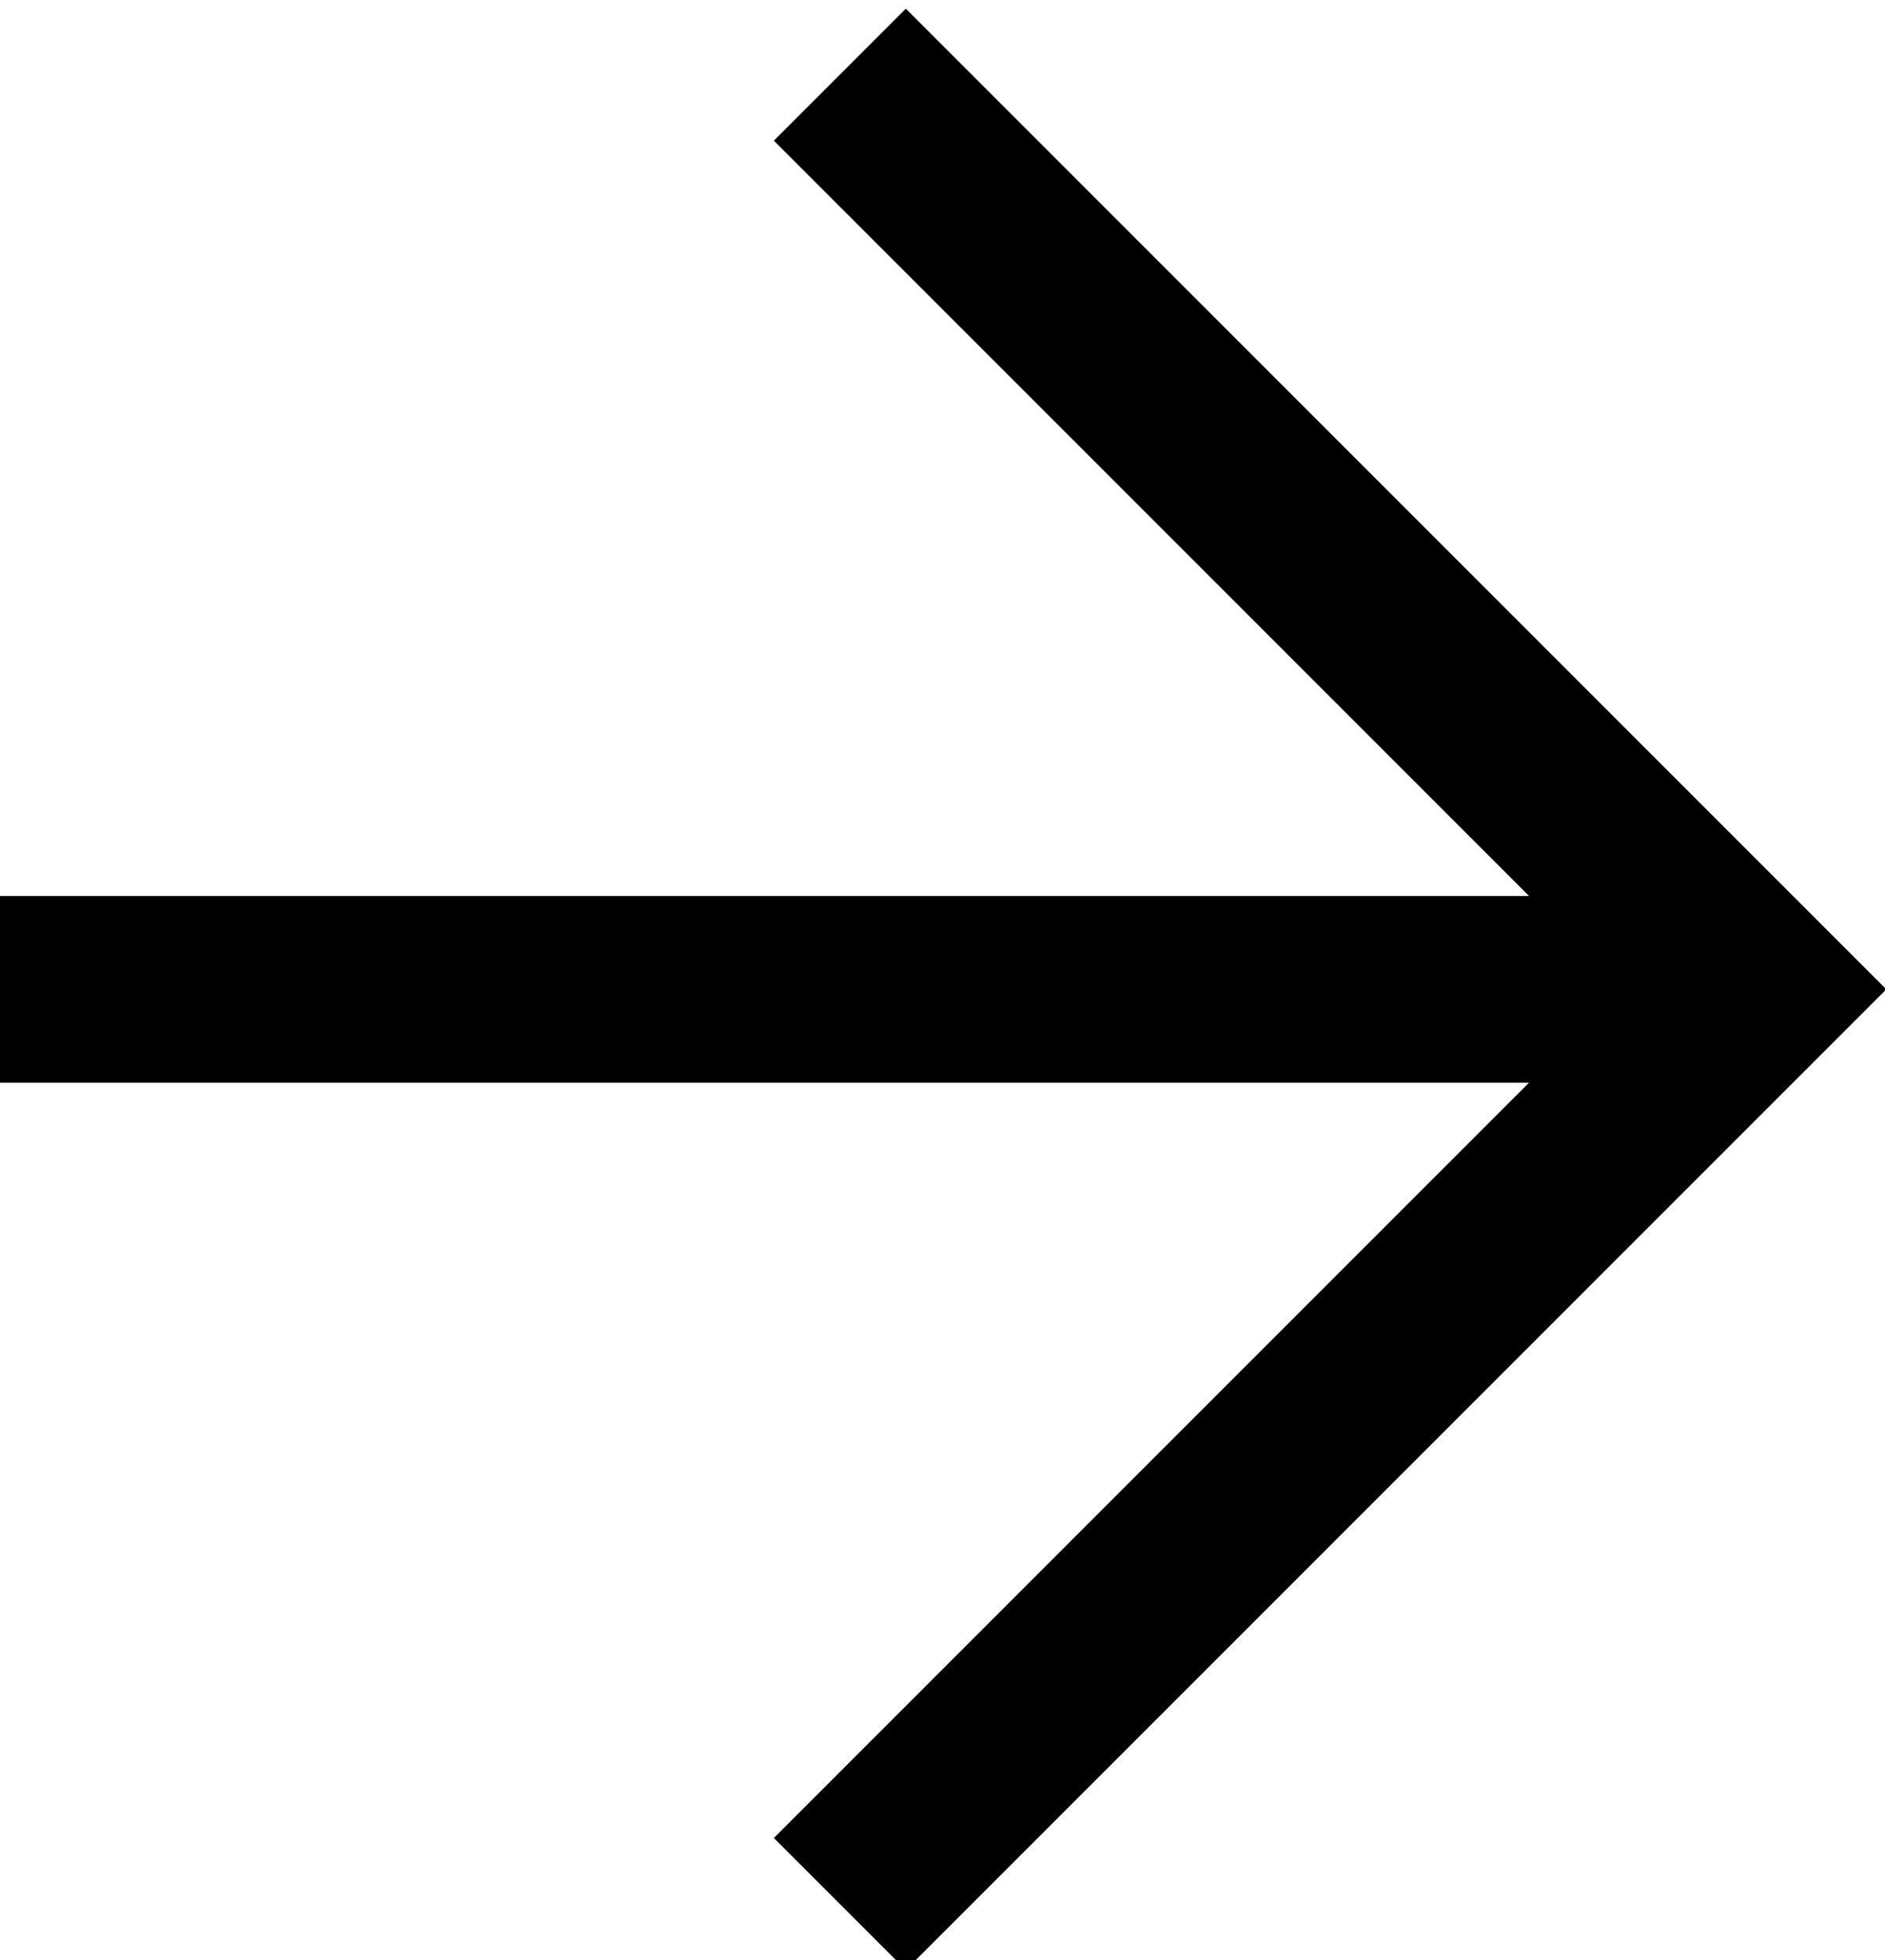
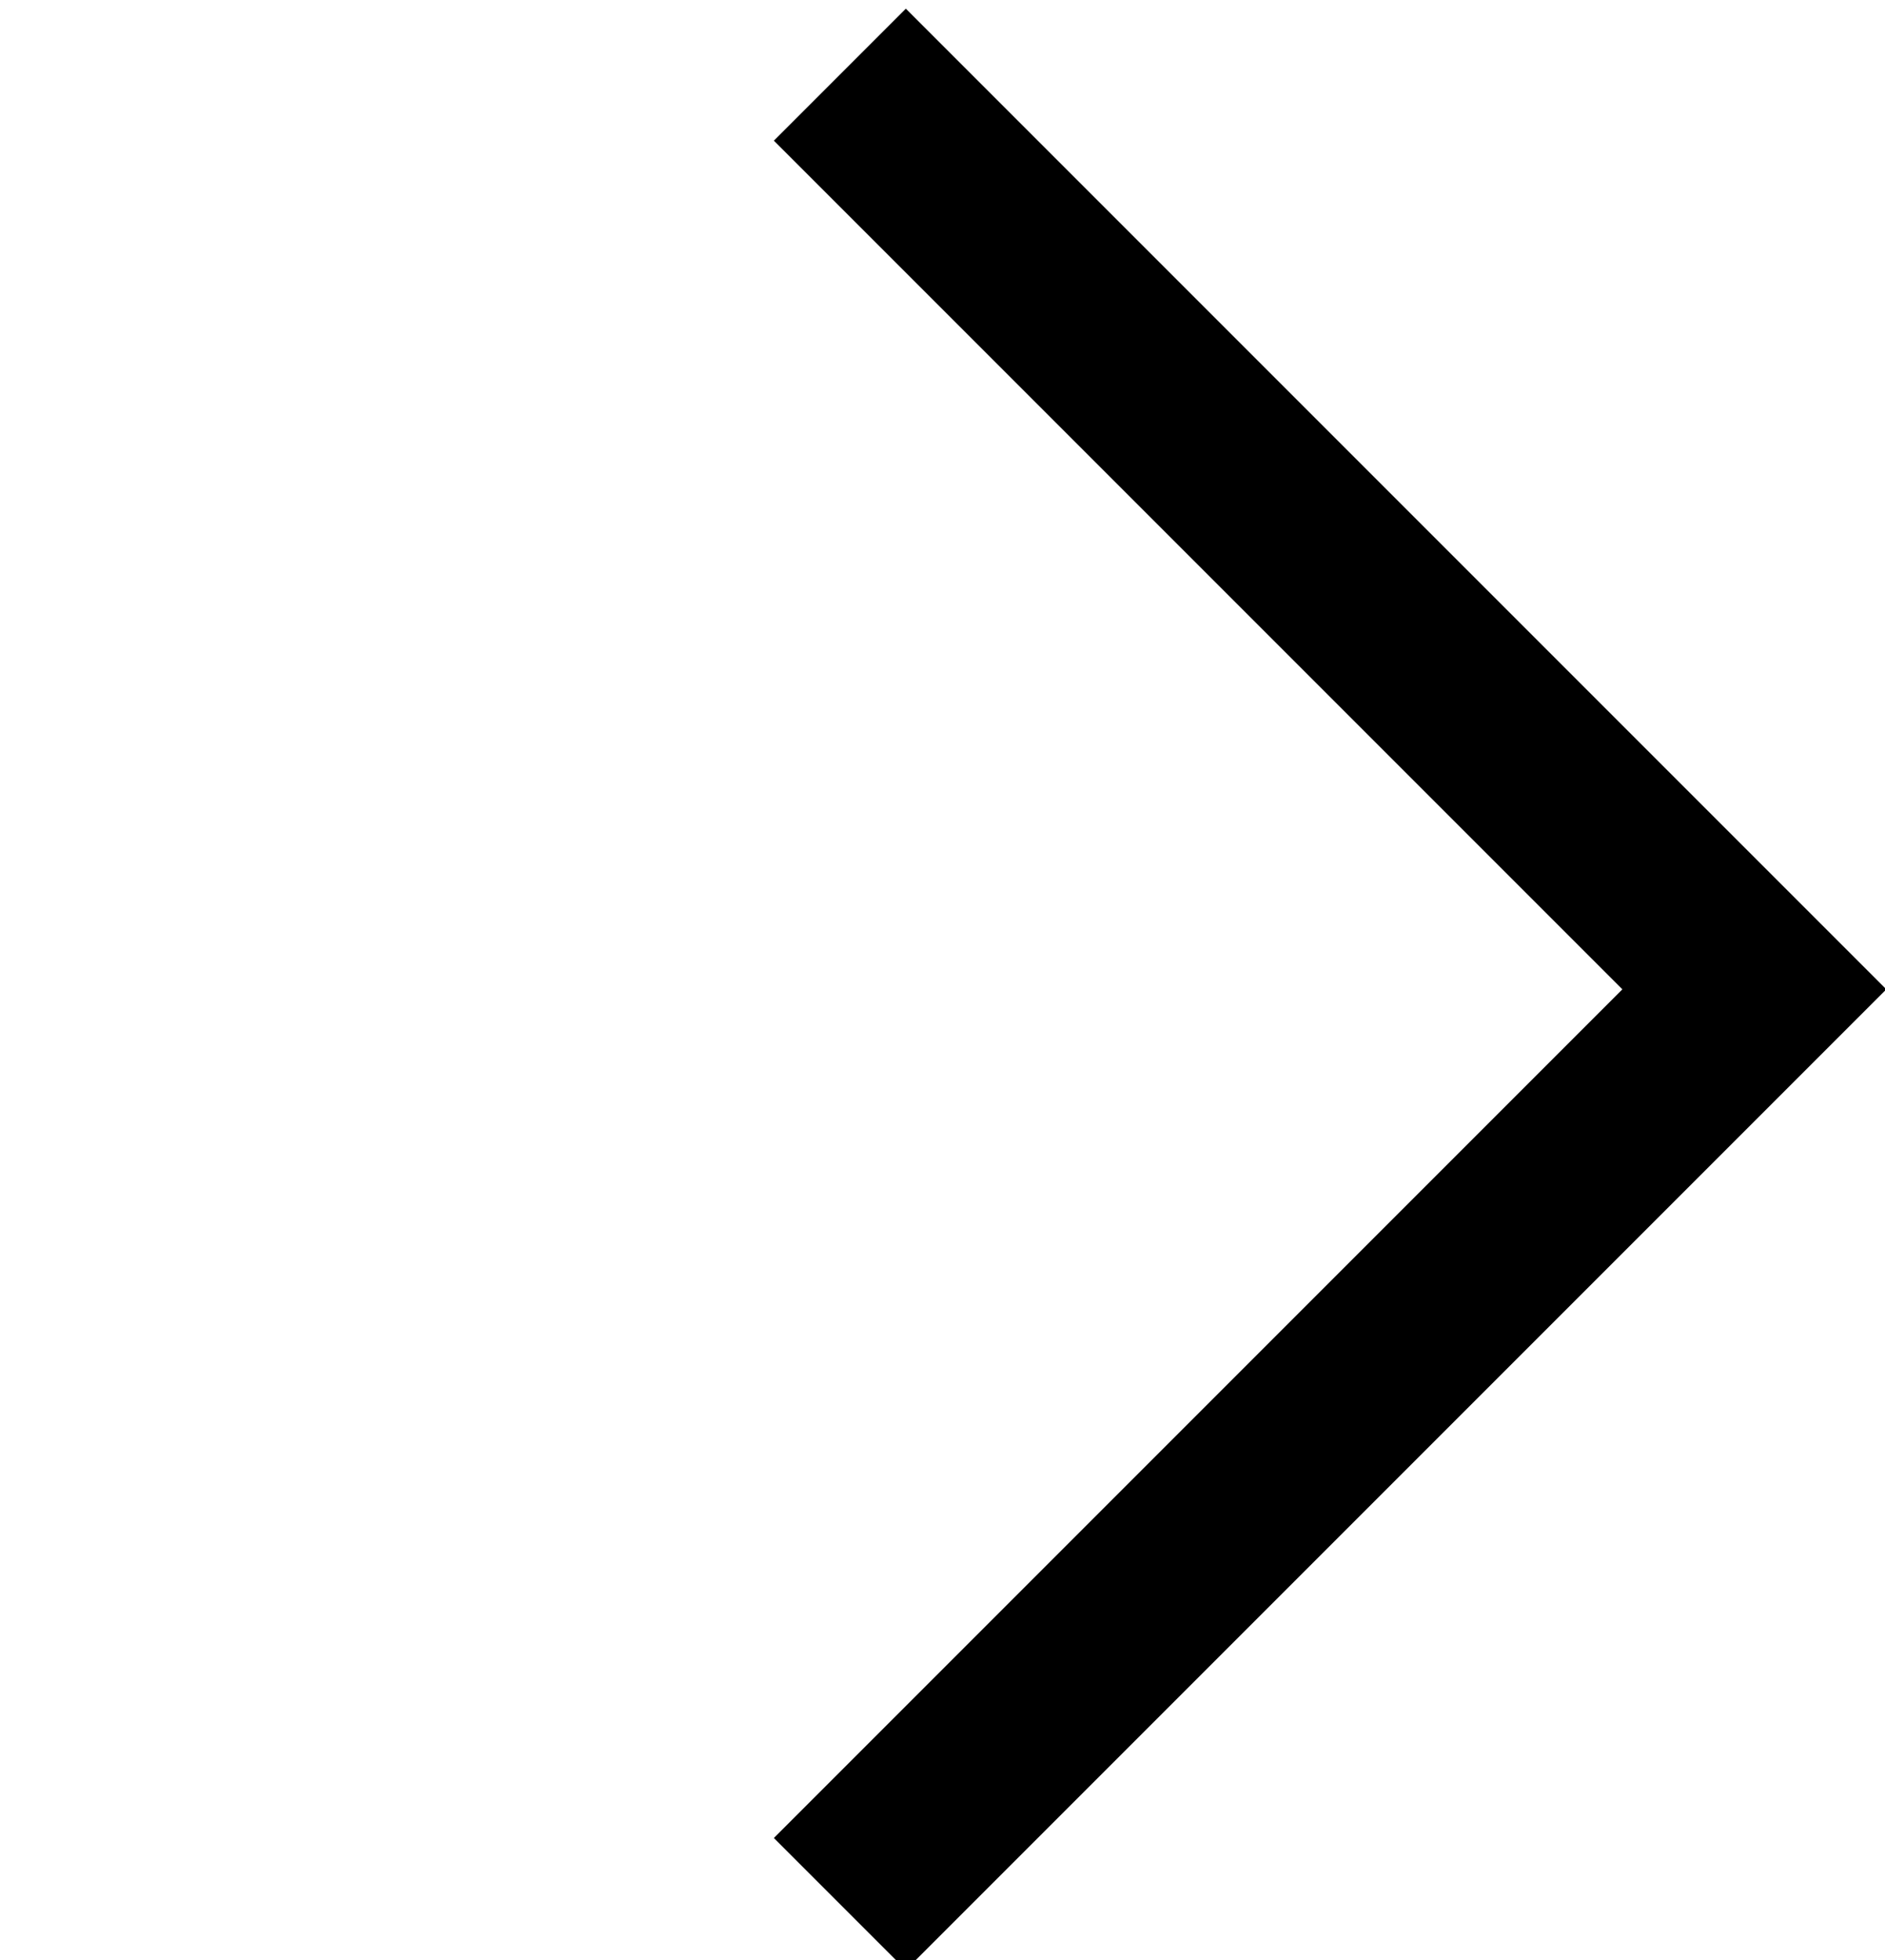
<svg xmlns="http://www.w3.org/2000/svg" viewBox="0 0 10.1 10.5" style="enable-background:new 0 0 10.1 10.5" xml:space="preserve">
-   <path d="m4.5.4 4.9 4.9-4.9 4.9M9 5.3H0" style="fill:none;stroke:#000" />
+   <path d="m4.5.4 4.9 4.9-4.9 4.9M9 5.3" style="fill:none;stroke:#000" />
</svg>